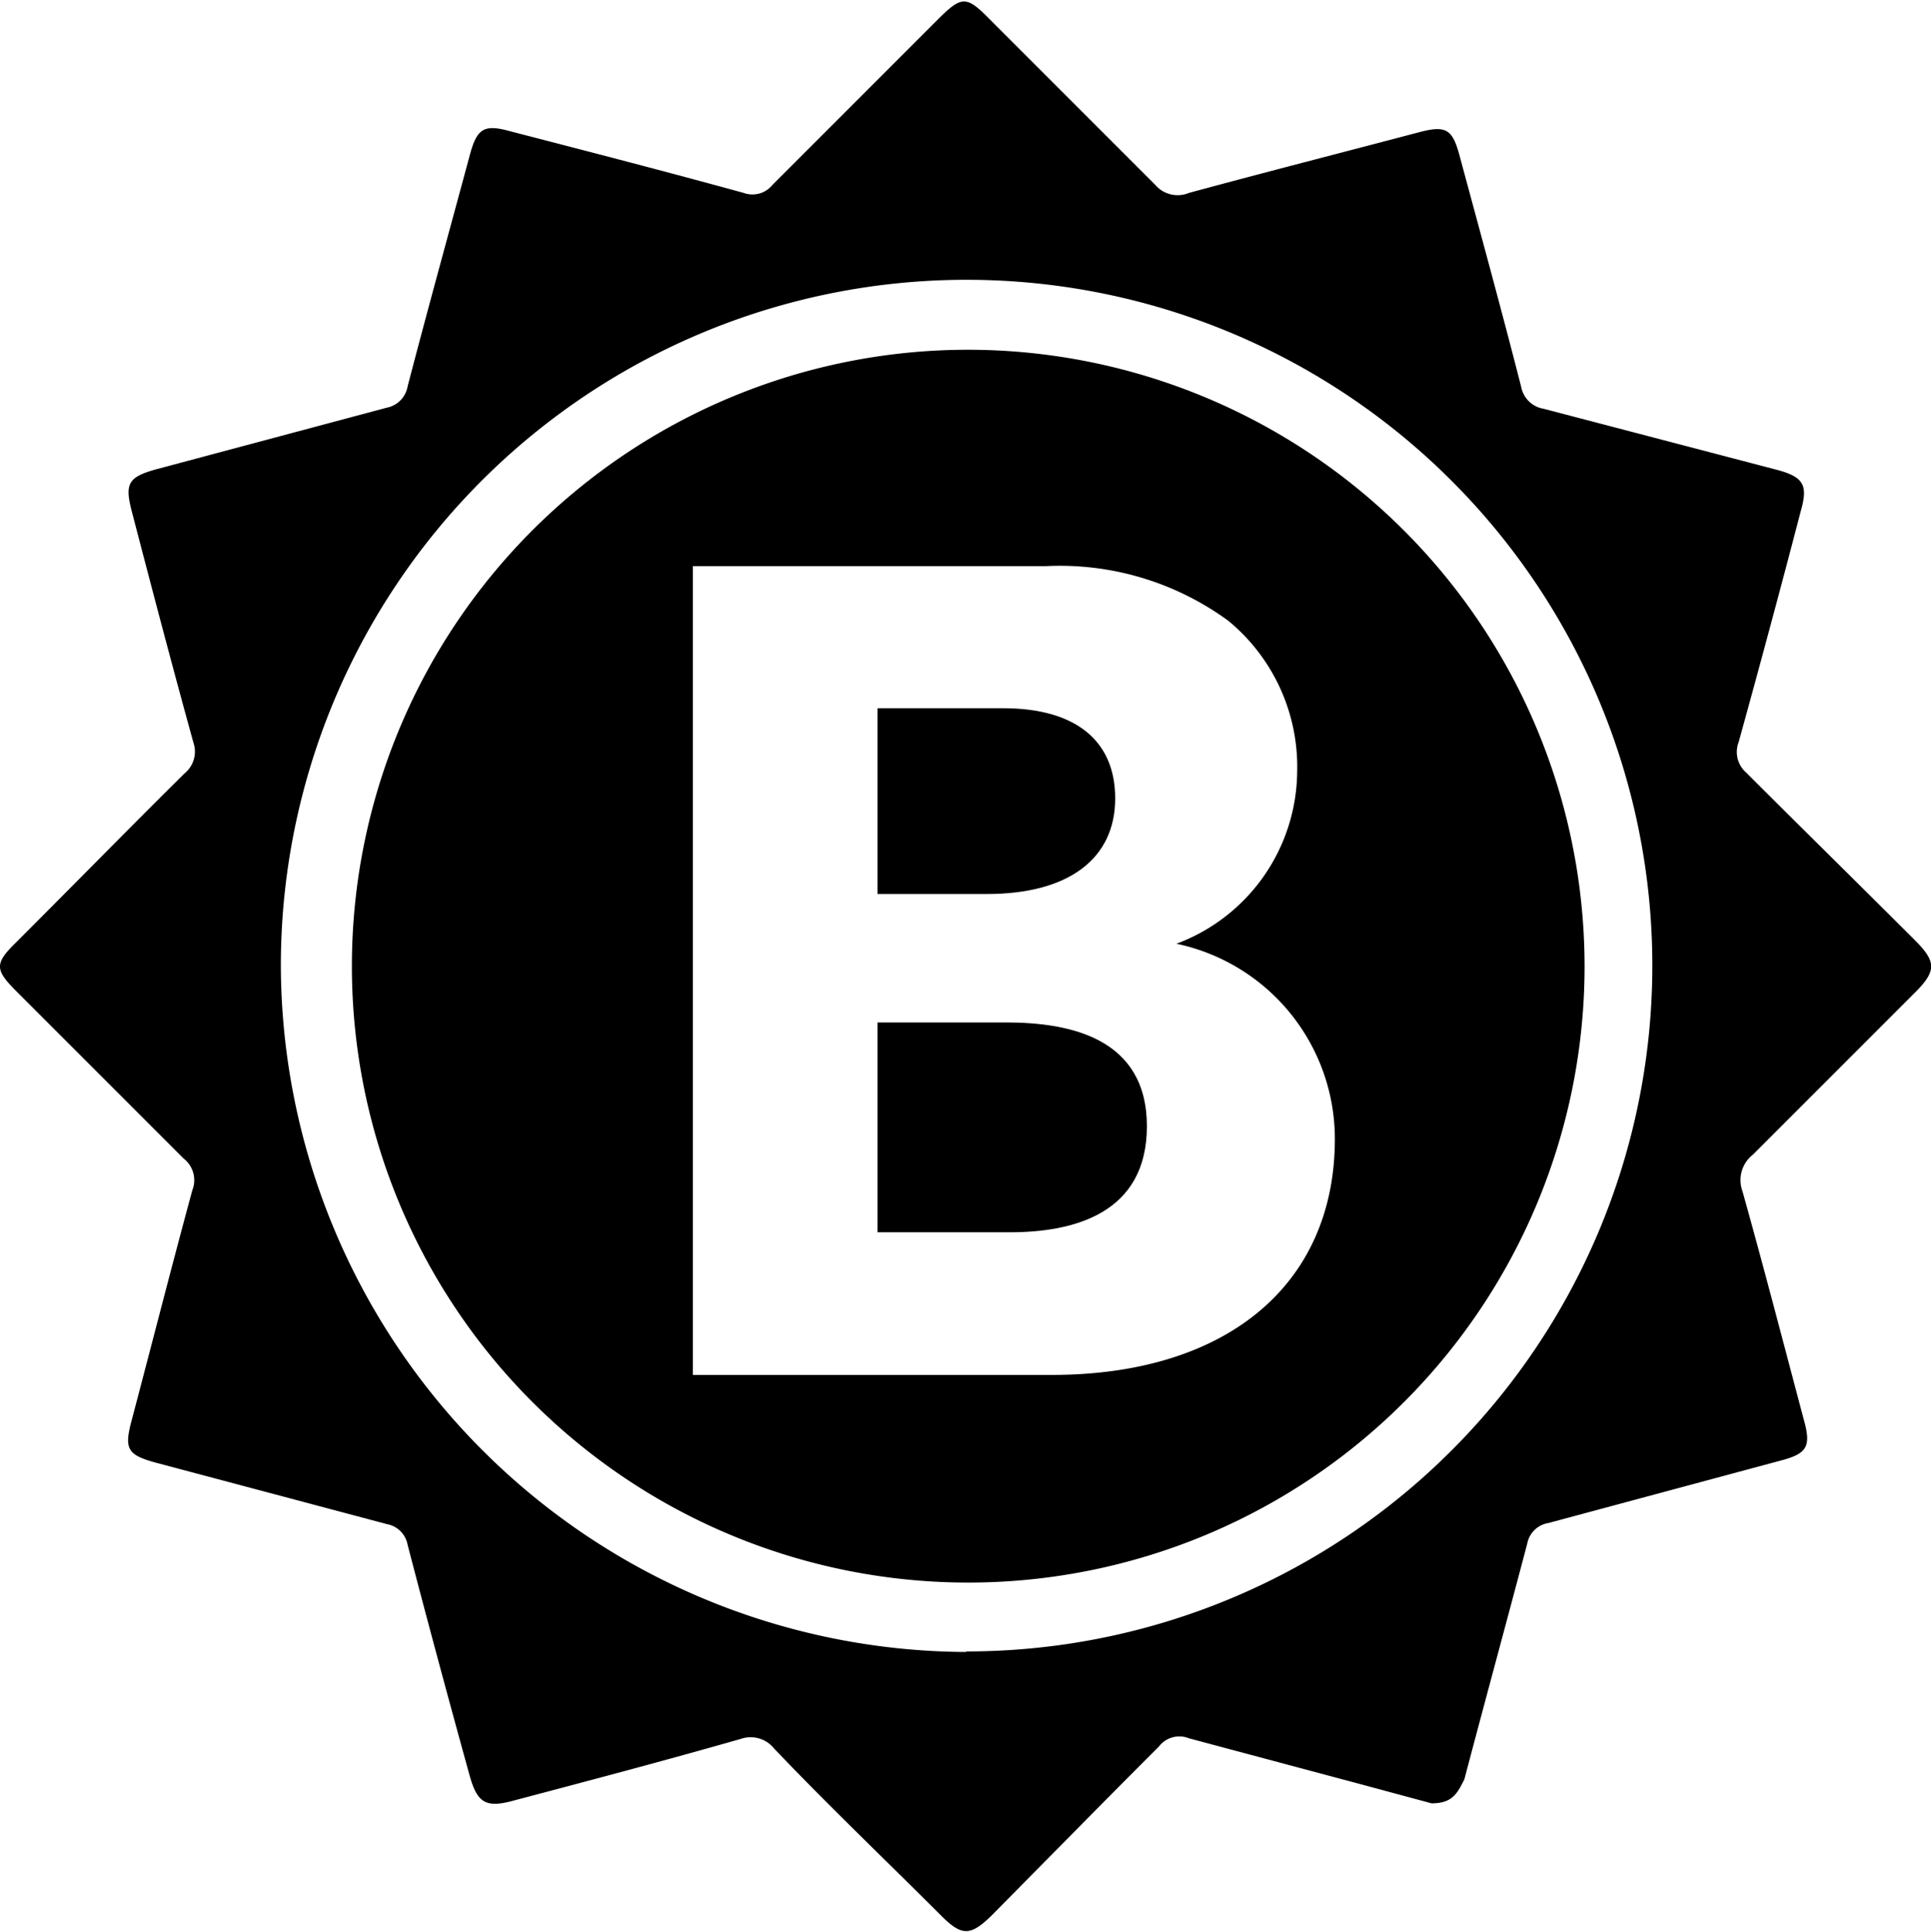
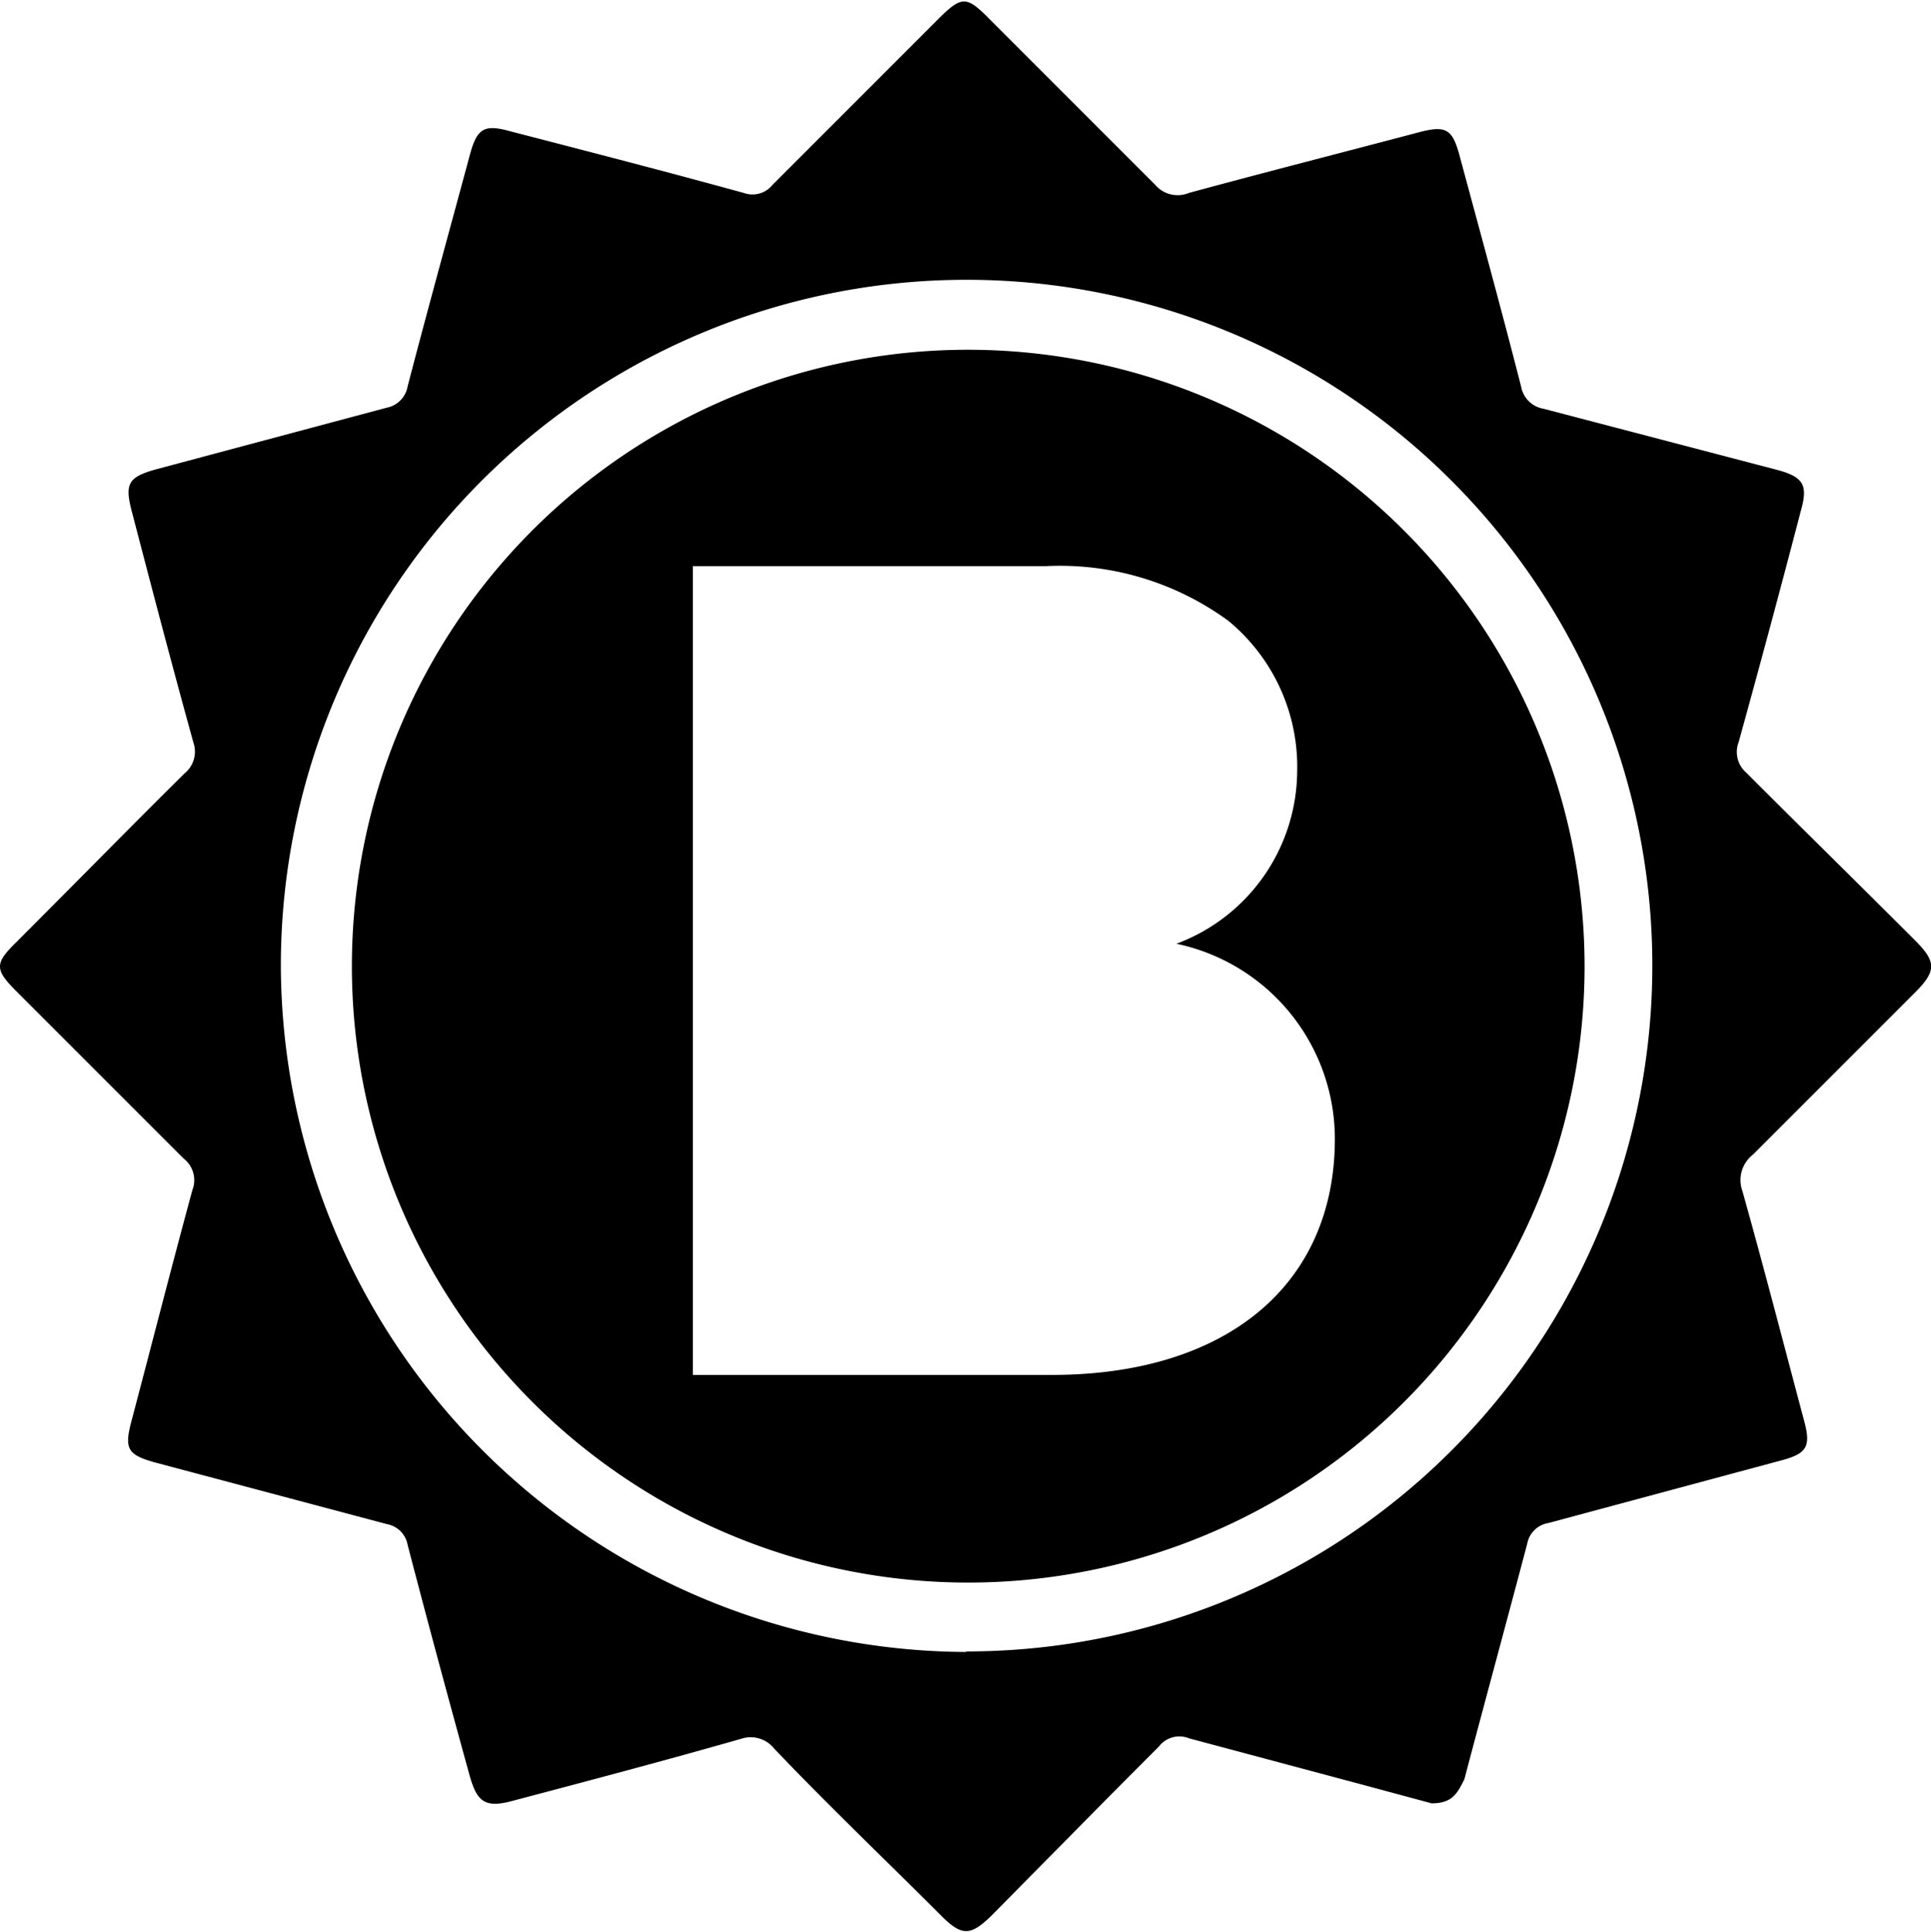
<svg xmlns="http://www.w3.org/2000/svg" viewBox="0 0 35.34 35.35">
  <g id="Capa_2" data-name="Capa 2">
    <g id="Capa_1-2" data-name="Capa 1">
      <path d="M26.2,33l-1.26-.34-3.18-.85a.47.47,0,0,0-.55.15c-1,1-2.05,2.07-3.07,3.1-.38.37-.54.37-.91,0-1-1-2.05-2-3.06-3.06a.55.55,0,0,0-.61-.18c-1.4.4-2.8.77-4.2,1.14-.49.13-.63,0-.76-.45-.39-1.41-.77-2.82-1.14-4.24a.47.47,0,0,0-.38-.38L2.83,26.76c-.5-.14-.56-.25-.42-.77.37-1.4.73-2.81,1.11-4.21a.5.5,0,0,0-.16-.58L.3,18.14c-.4-.4-.4-.51,0-.9,1-1,2.05-2.07,3.08-3.09a.51.51,0,0,0,.16-.56c-.39-1.41-.76-2.82-1.13-4.24-.13-.5-.06-.62.44-.76L7.08,7.46a.48.48,0,0,0,.38-.39c.37-1.42.76-2.83,1.14-4.24.13-.48.26-.56.73-.43,1.43.37,2.86.74,4.28,1.13a.47.47,0,0,0,.53-.15l3-3c.47-.47.54-.47,1,0,1,1,2,2,3,3a.54.54,0,0,0,.62.15c1.4-.38,2.81-.74,4.21-1.11.49-.13.61-.06.74.42.38,1.41.77,2.83,1.13,4.24a.5.5,0,0,0,.41.4L32.53,8.6c.48.13.56.28.43.74-.37,1.42-.75,2.83-1.14,4.24a.5.5,0,0,0,.14.56c1,1,2.08,2.06,3.12,3.1.35.36.35.53,0,.89-1,1-2,2-3,3a.59.59,0,0,0-.19.67c.39,1.39.75,2.78,1.12,4.17.14.5.07.63-.43.76l-4.24,1.14a.47.47,0,0,0-.39.38c-.38,1.44-.77,2.87-1.15,4.31C26.67,32.82,26.58,33,26.2,33Zm-8.52-2.78A12.55,12.55,0,1,0,5.14,17.68,12.6,12.6,0,0,0,17.68,30.23Z" />
-       <path d="M18.41,18.71H16.06v3.84h2.42c1.15,0,2.51-.33,2.51-1.94S19.59,18.71,18.41,18.71Z" />
-       <path d="M20.41,14.61c0-1.06-.73-1.65-2.05-1.65h-2.3v3.4h2C19.55,16.36,20.41,15.72,20.41,14.61Z" />
      <path d="M17.7,6.4A11.28,11.28,0,1,0,29,17.69,11.29,11.29,0,0,0,17.7,6.4Zm1.55,18.76H12.68V10.36h6.46a5.22,5.22,0,0,1,3.34,1,3.46,3.46,0,0,1,1.26,2.77,3.39,3.39,0,0,1-2.21,3.14,3.65,3.65,0,0,1,2.9,3.57C24.43,23.51,22.45,25.16,19.25,25.16Z" />
    </g>
  </g>
</svg>